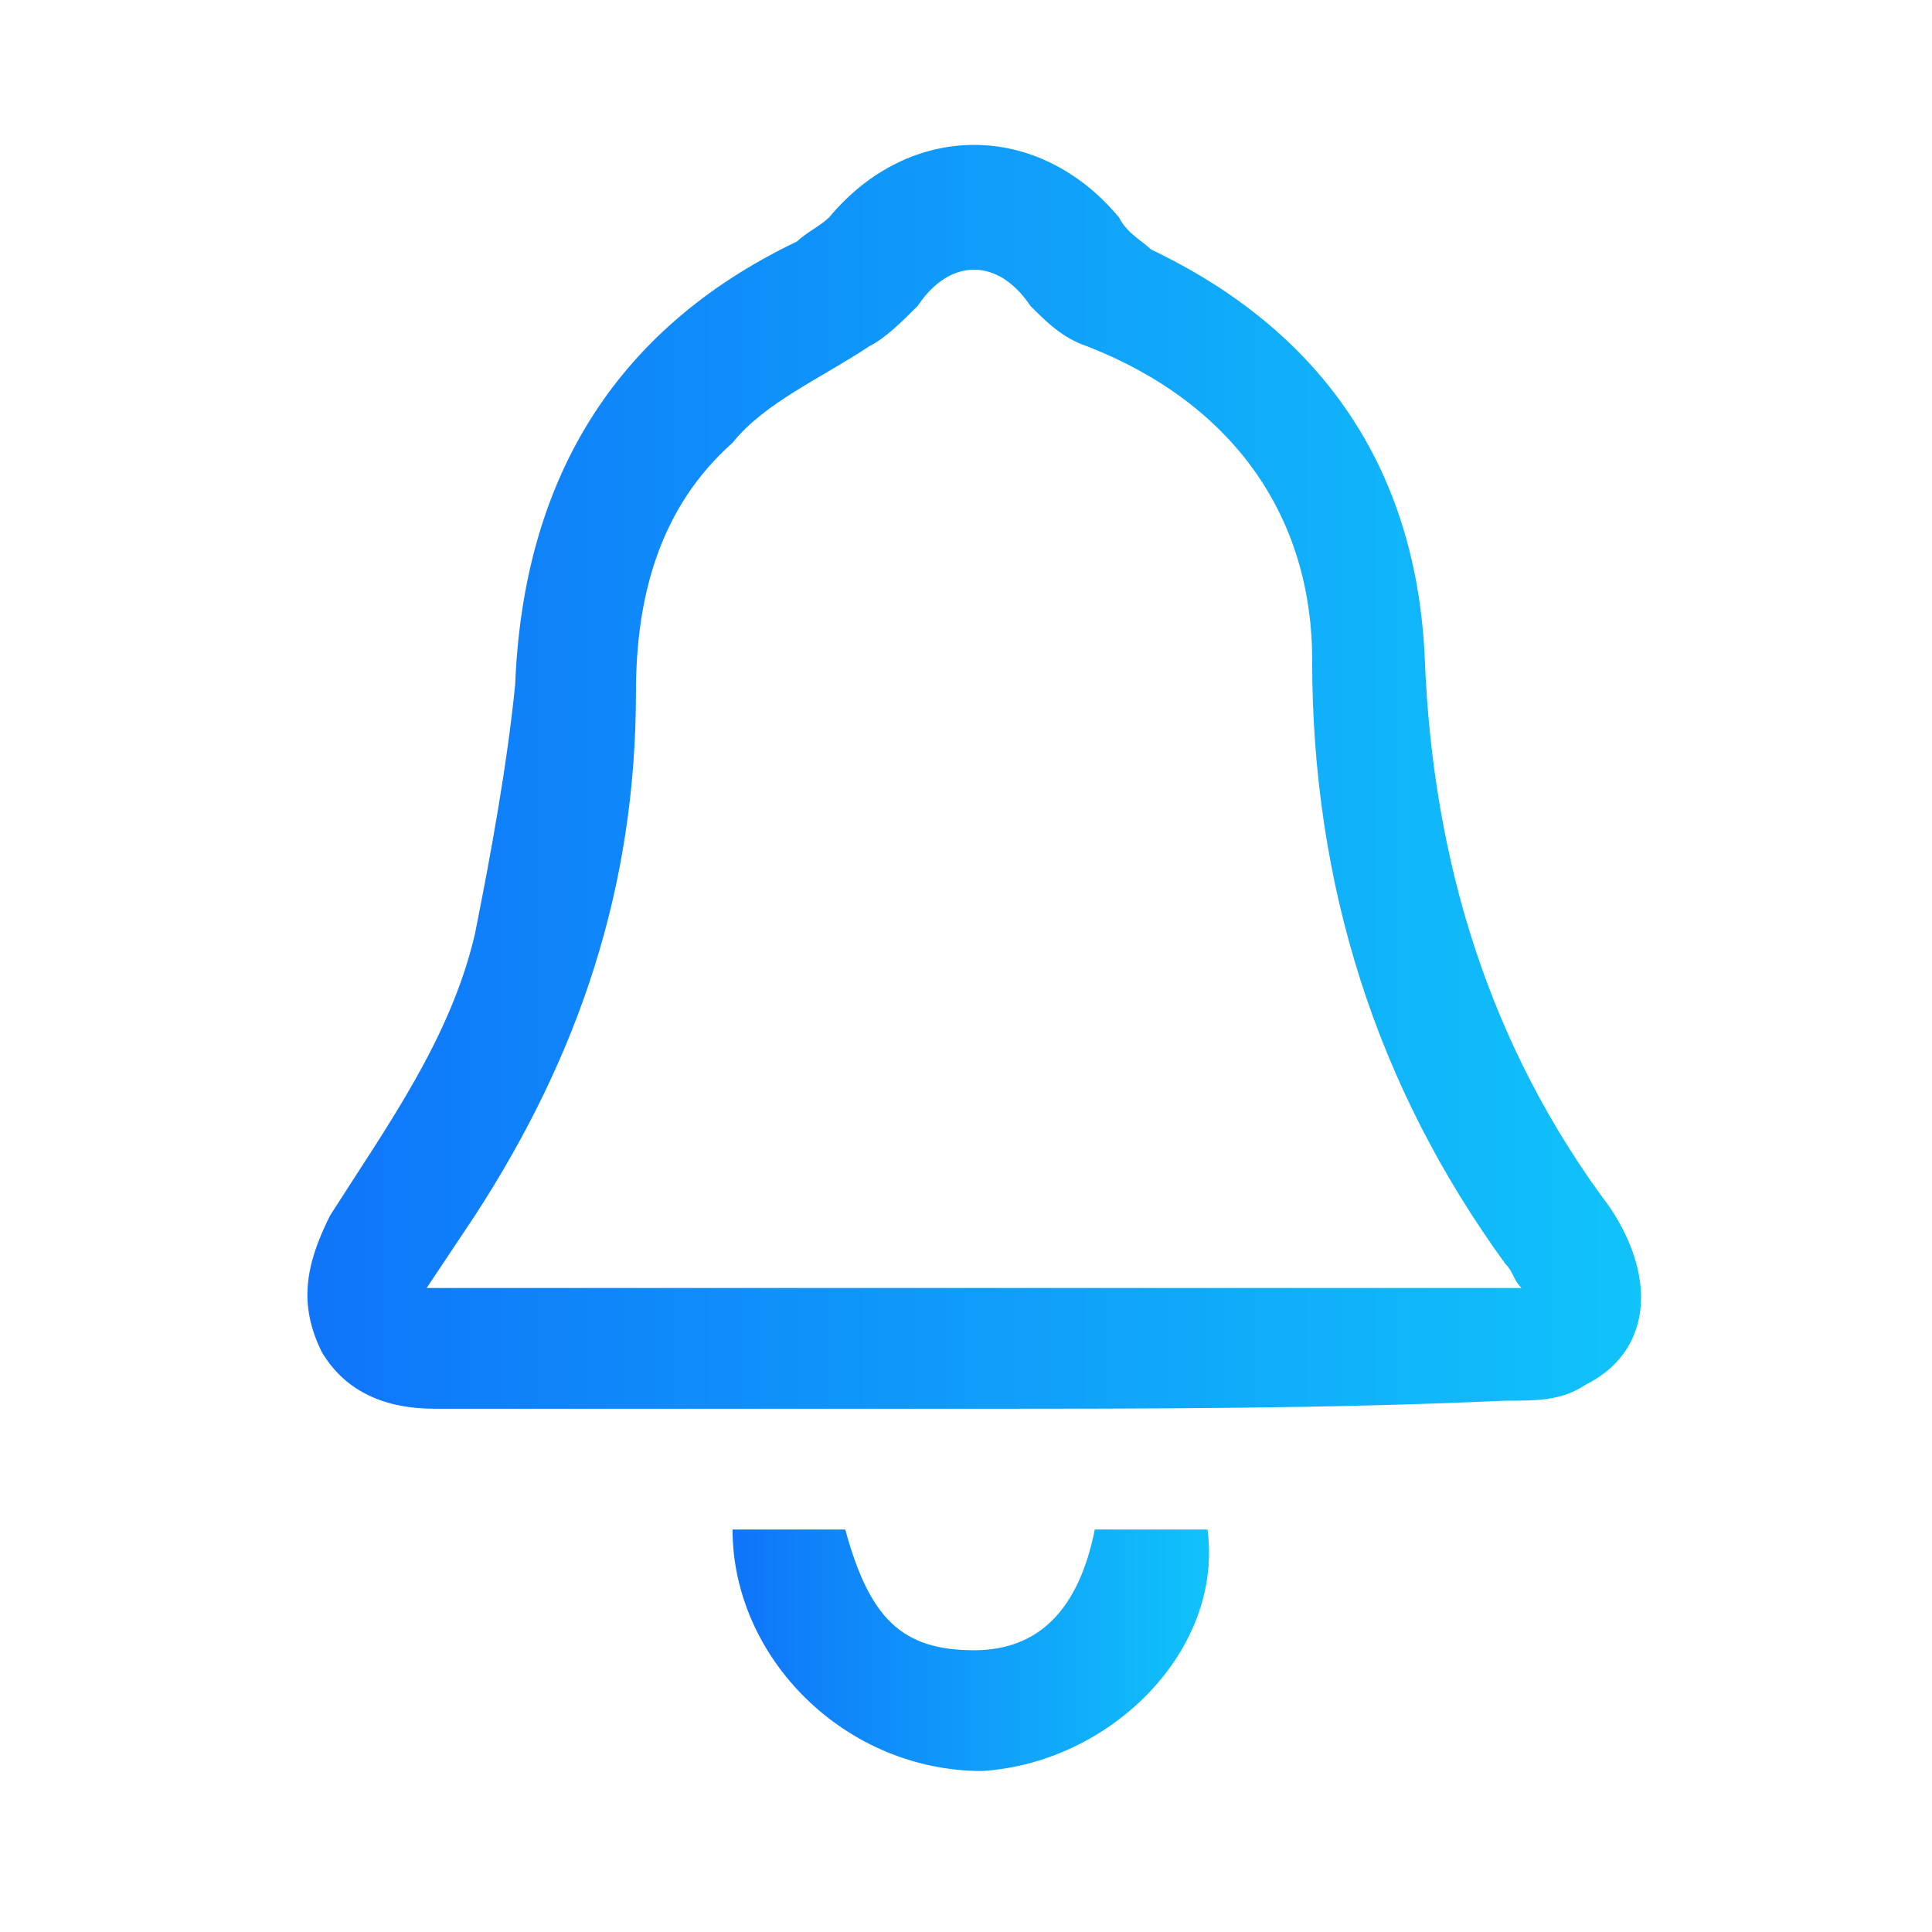
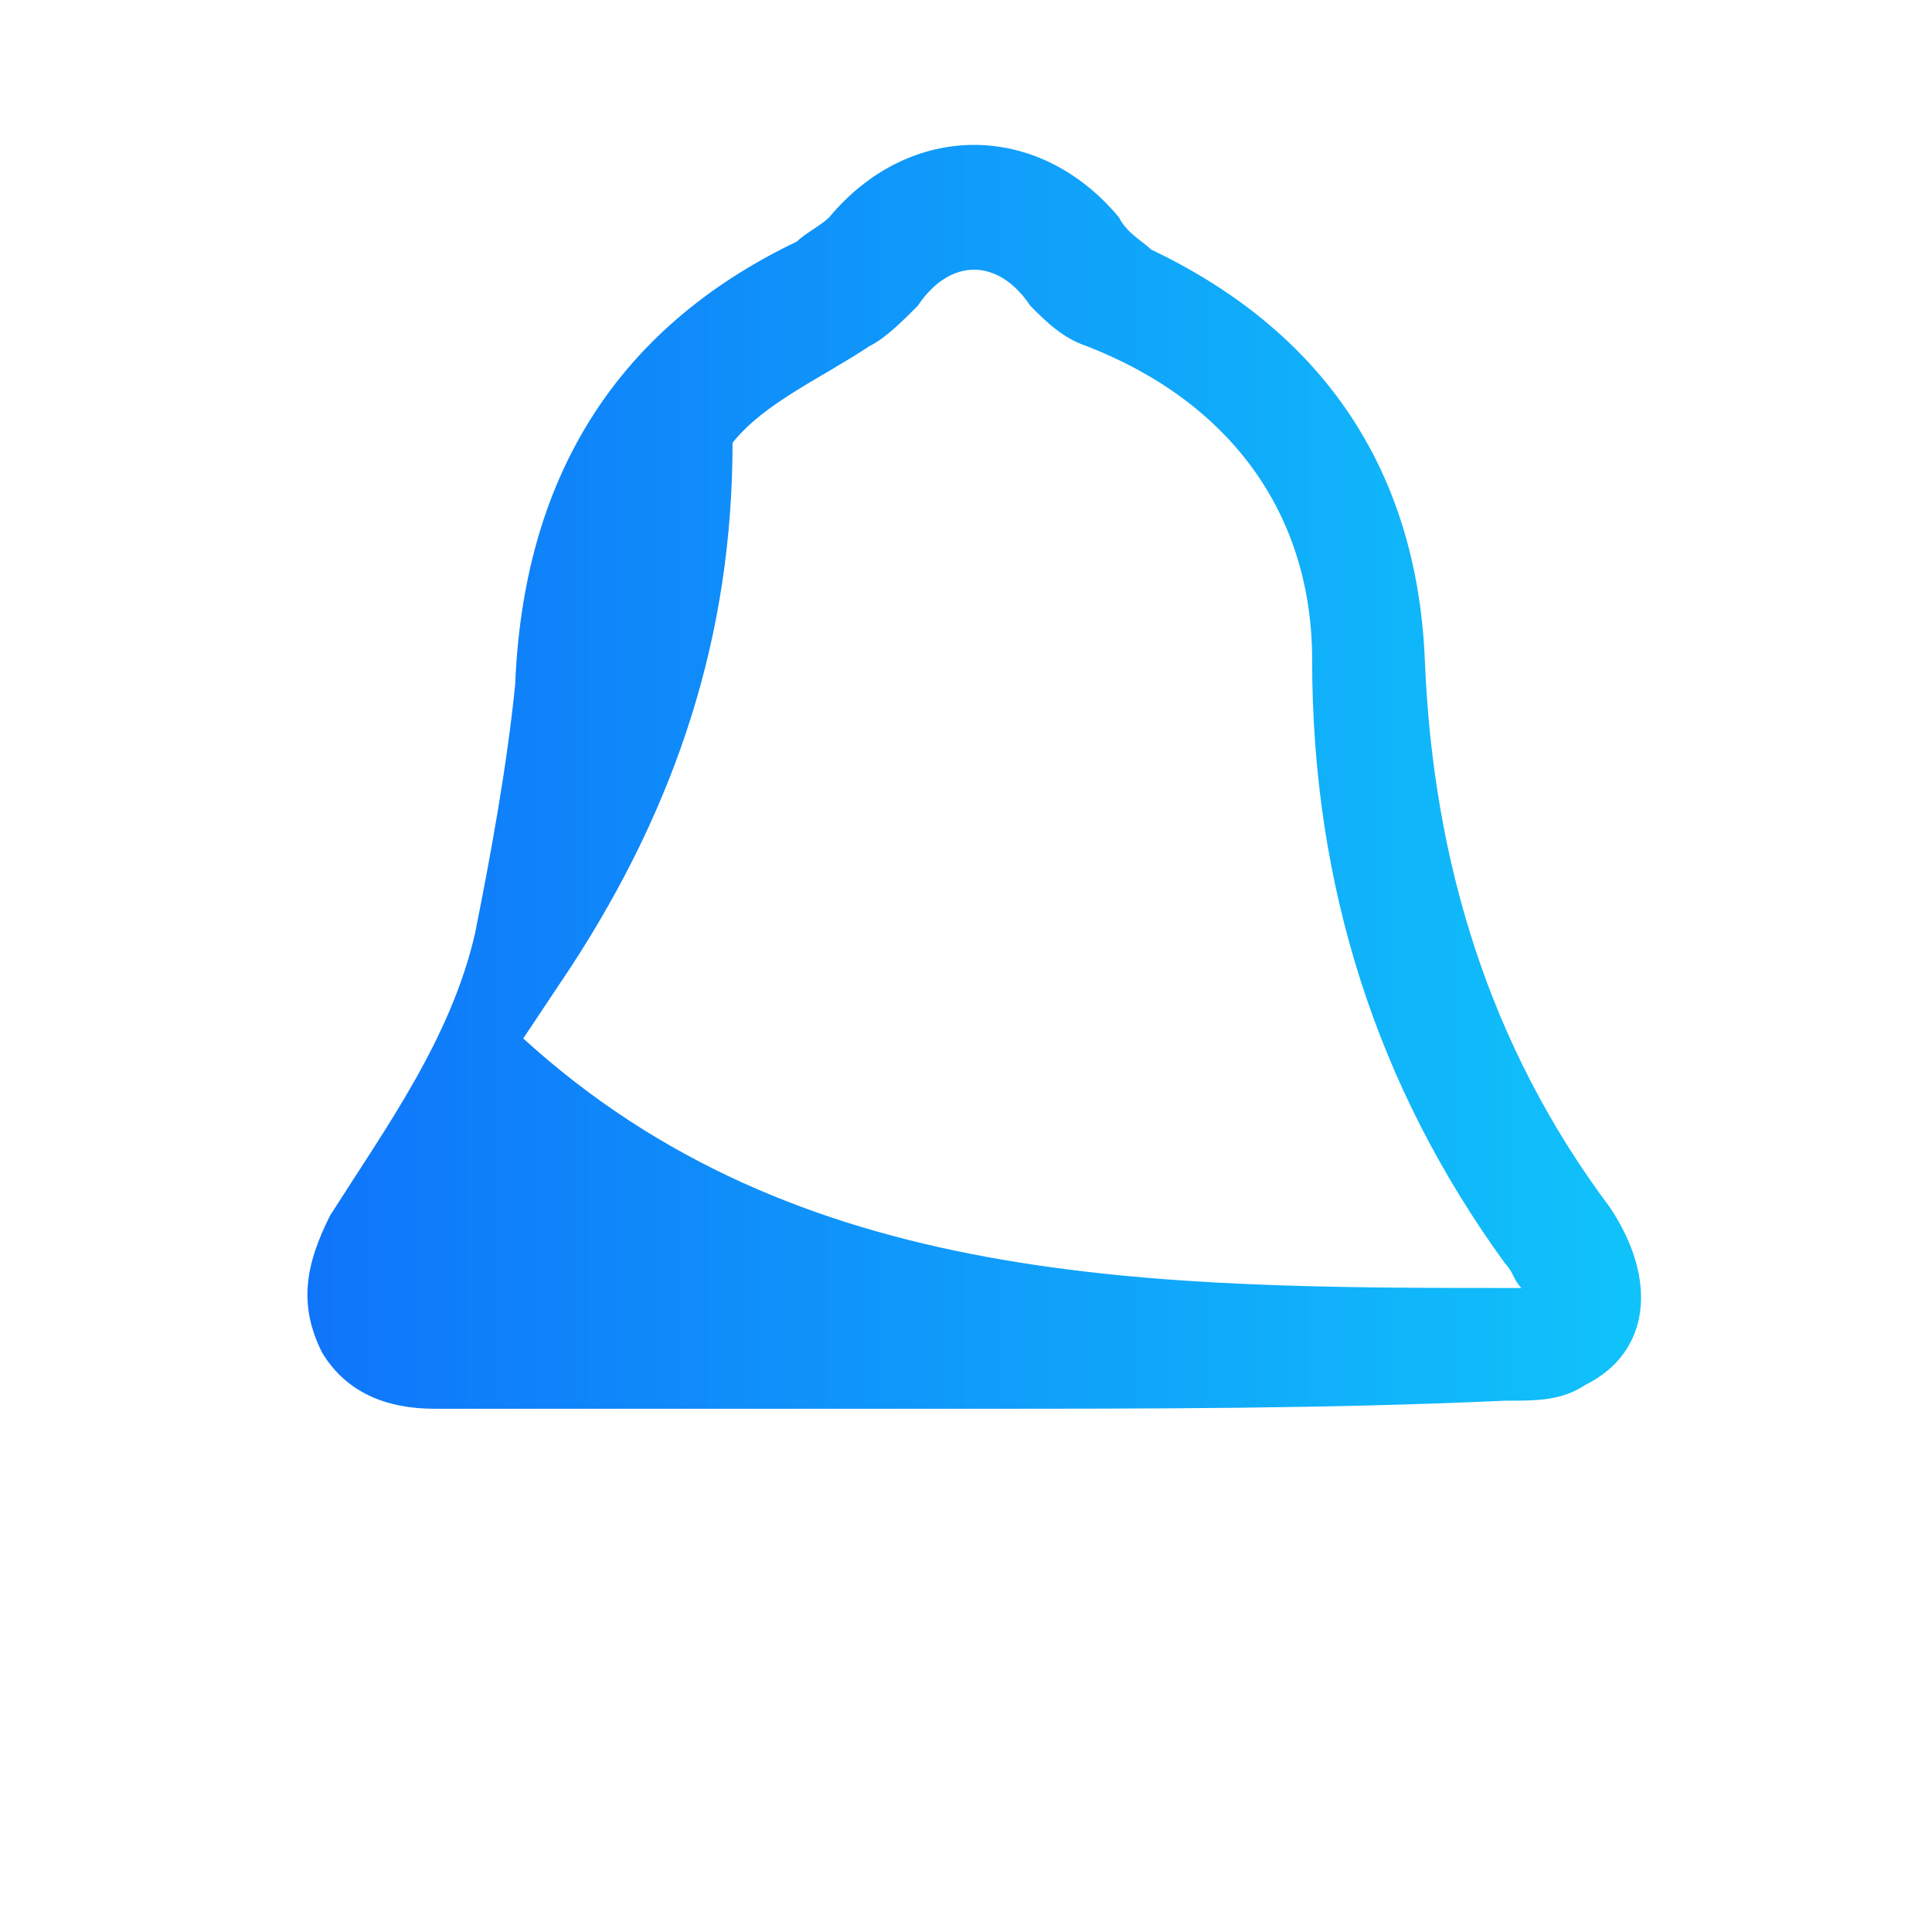
<svg xmlns="http://www.w3.org/2000/svg" version="1.1" id="Layer_1" x="0px" y="0px" viewBox="0 0 24 24" style="enable-background:new 0 0 24 24;" xml:space="preserve">
  <style type="text/css">
	.st0{fill:url(#SVGID_1_);}
	.st1{fill:url(#SVGID_2_);}
</style>
  <g>
    <linearGradient id="SVGID_1_" gradientUnits="userSpaceOnUse" x1="3.797" y1="9.661" x2="20.386" y2="9.661">
      <stop offset="0" style="stop-color:#0F75FA" />
      <stop offset="1" style="stop-color:#10C3FA" />
    </linearGradient>
-     <path class="st0" d="M12,17.5c-2.2,0-4.4,0-6.6,0c-0.6,0-1.1-0.2-1.4-0.7c-0.3-0.6-0.2-1.1,0.1-1.7c0.7-1.1,1.5-2.2,1.8-3.5   c0.2-1,0.4-2.1,0.5-3.1C6.5,6,7.6,4.1,9.9,3c0.1-0.1,0.3-0.2,0.4-0.3c1-1.2,2.6-1.2,3.6,0C14,2.9,14.2,3,14.3,3.1   c2.1,1,3.3,2.7,3.4,5.1c0.1,2.5,0.8,4.8,2.3,6.8c0.6,0.9,0.5,1.8-0.3,2.2c-0.3,0.2-0.6,0.2-1,0.2C16.5,17.5,14.3,17.5,12,17.5   C12,17.5,12,17.5,12,17.5z M18.9,16c-0.1-0.1-0.1-0.2-0.2-0.3c-1.6-2.2-2.4-4.7-2.4-7.5c0-1.8-1-3.2-2.8-3.9   C13.2,4.2,13,4,12.8,3.8c-0.4-0.6-1-0.6-1.4,0C11.2,4,11,4.2,10.8,4.3C10.2,4.7,9.5,5,9.1,5.5C8.2,6.3,7.9,7.4,7.9,8.6   c0,2.4-0.7,4.5-2,6.5c-0.2,0.3-0.4,0.6-0.6,0.9C9.9,16,14.3,16,18.9,16z" />
+     <path class="st0" d="M12,17.5c-2.2,0-4.4,0-6.6,0c-0.6,0-1.1-0.2-1.4-0.7c-0.3-0.6-0.2-1.1,0.1-1.7c0.7-1.1,1.5-2.2,1.8-3.5   c0.2-1,0.4-2.1,0.5-3.1C6.5,6,7.6,4.1,9.9,3c0.1-0.1,0.3-0.2,0.4-0.3c1-1.2,2.6-1.2,3.6,0C14,2.9,14.2,3,14.3,3.1   c2.1,1,3.3,2.7,3.4,5.1c0.1,2.5,0.8,4.8,2.3,6.8c0.6,0.9,0.5,1.8-0.3,2.2c-0.3,0.2-0.6,0.2-1,0.2C16.5,17.5,14.3,17.5,12,17.5   C12,17.5,12,17.5,12,17.5z M18.9,16c-0.1-0.1-0.1-0.2-0.2-0.3c-1.6-2.2-2.4-4.7-2.4-7.5c0-1.8-1-3.2-2.8-3.9   C13.2,4.2,13,4,12.8,3.8c-0.4-0.6-1-0.6-1.4,0C11.2,4,11,4.2,10.8,4.3C10.2,4.7,9.5,5,9.1,5.5c0,2.4-0.7,4.5-2,6.5c-0.2,0.3-0.4,0.6-0.6,0.9C9.9,16,14.3,16,18.9,16z" />
    <linearGradient id="SVGID_2_" gradientUnits="userSpaceOnUse" x1="9.148" y1="20.449" x2="15.04" y2="20.449">
      <stop offset="0" style="stop-color:#0F75FA" />
      <stop offset="1" style="stop-color:#10C3FA" />
    </linearGradient>
-     <path class="st1" d="M9.1,19c0.5,0,1,0,1.4,0c0.3,1.1,0.7,1.5,1.6,1.5c0.8,0,1.3-0.5,1.5-1.5c0.5,0,0.9,0,1.4,0   c0.2,1.5-1.2,2.9-2.8,3C10.5,22,9.1,20.6,9.1,19z" />
  </g>
</svg>